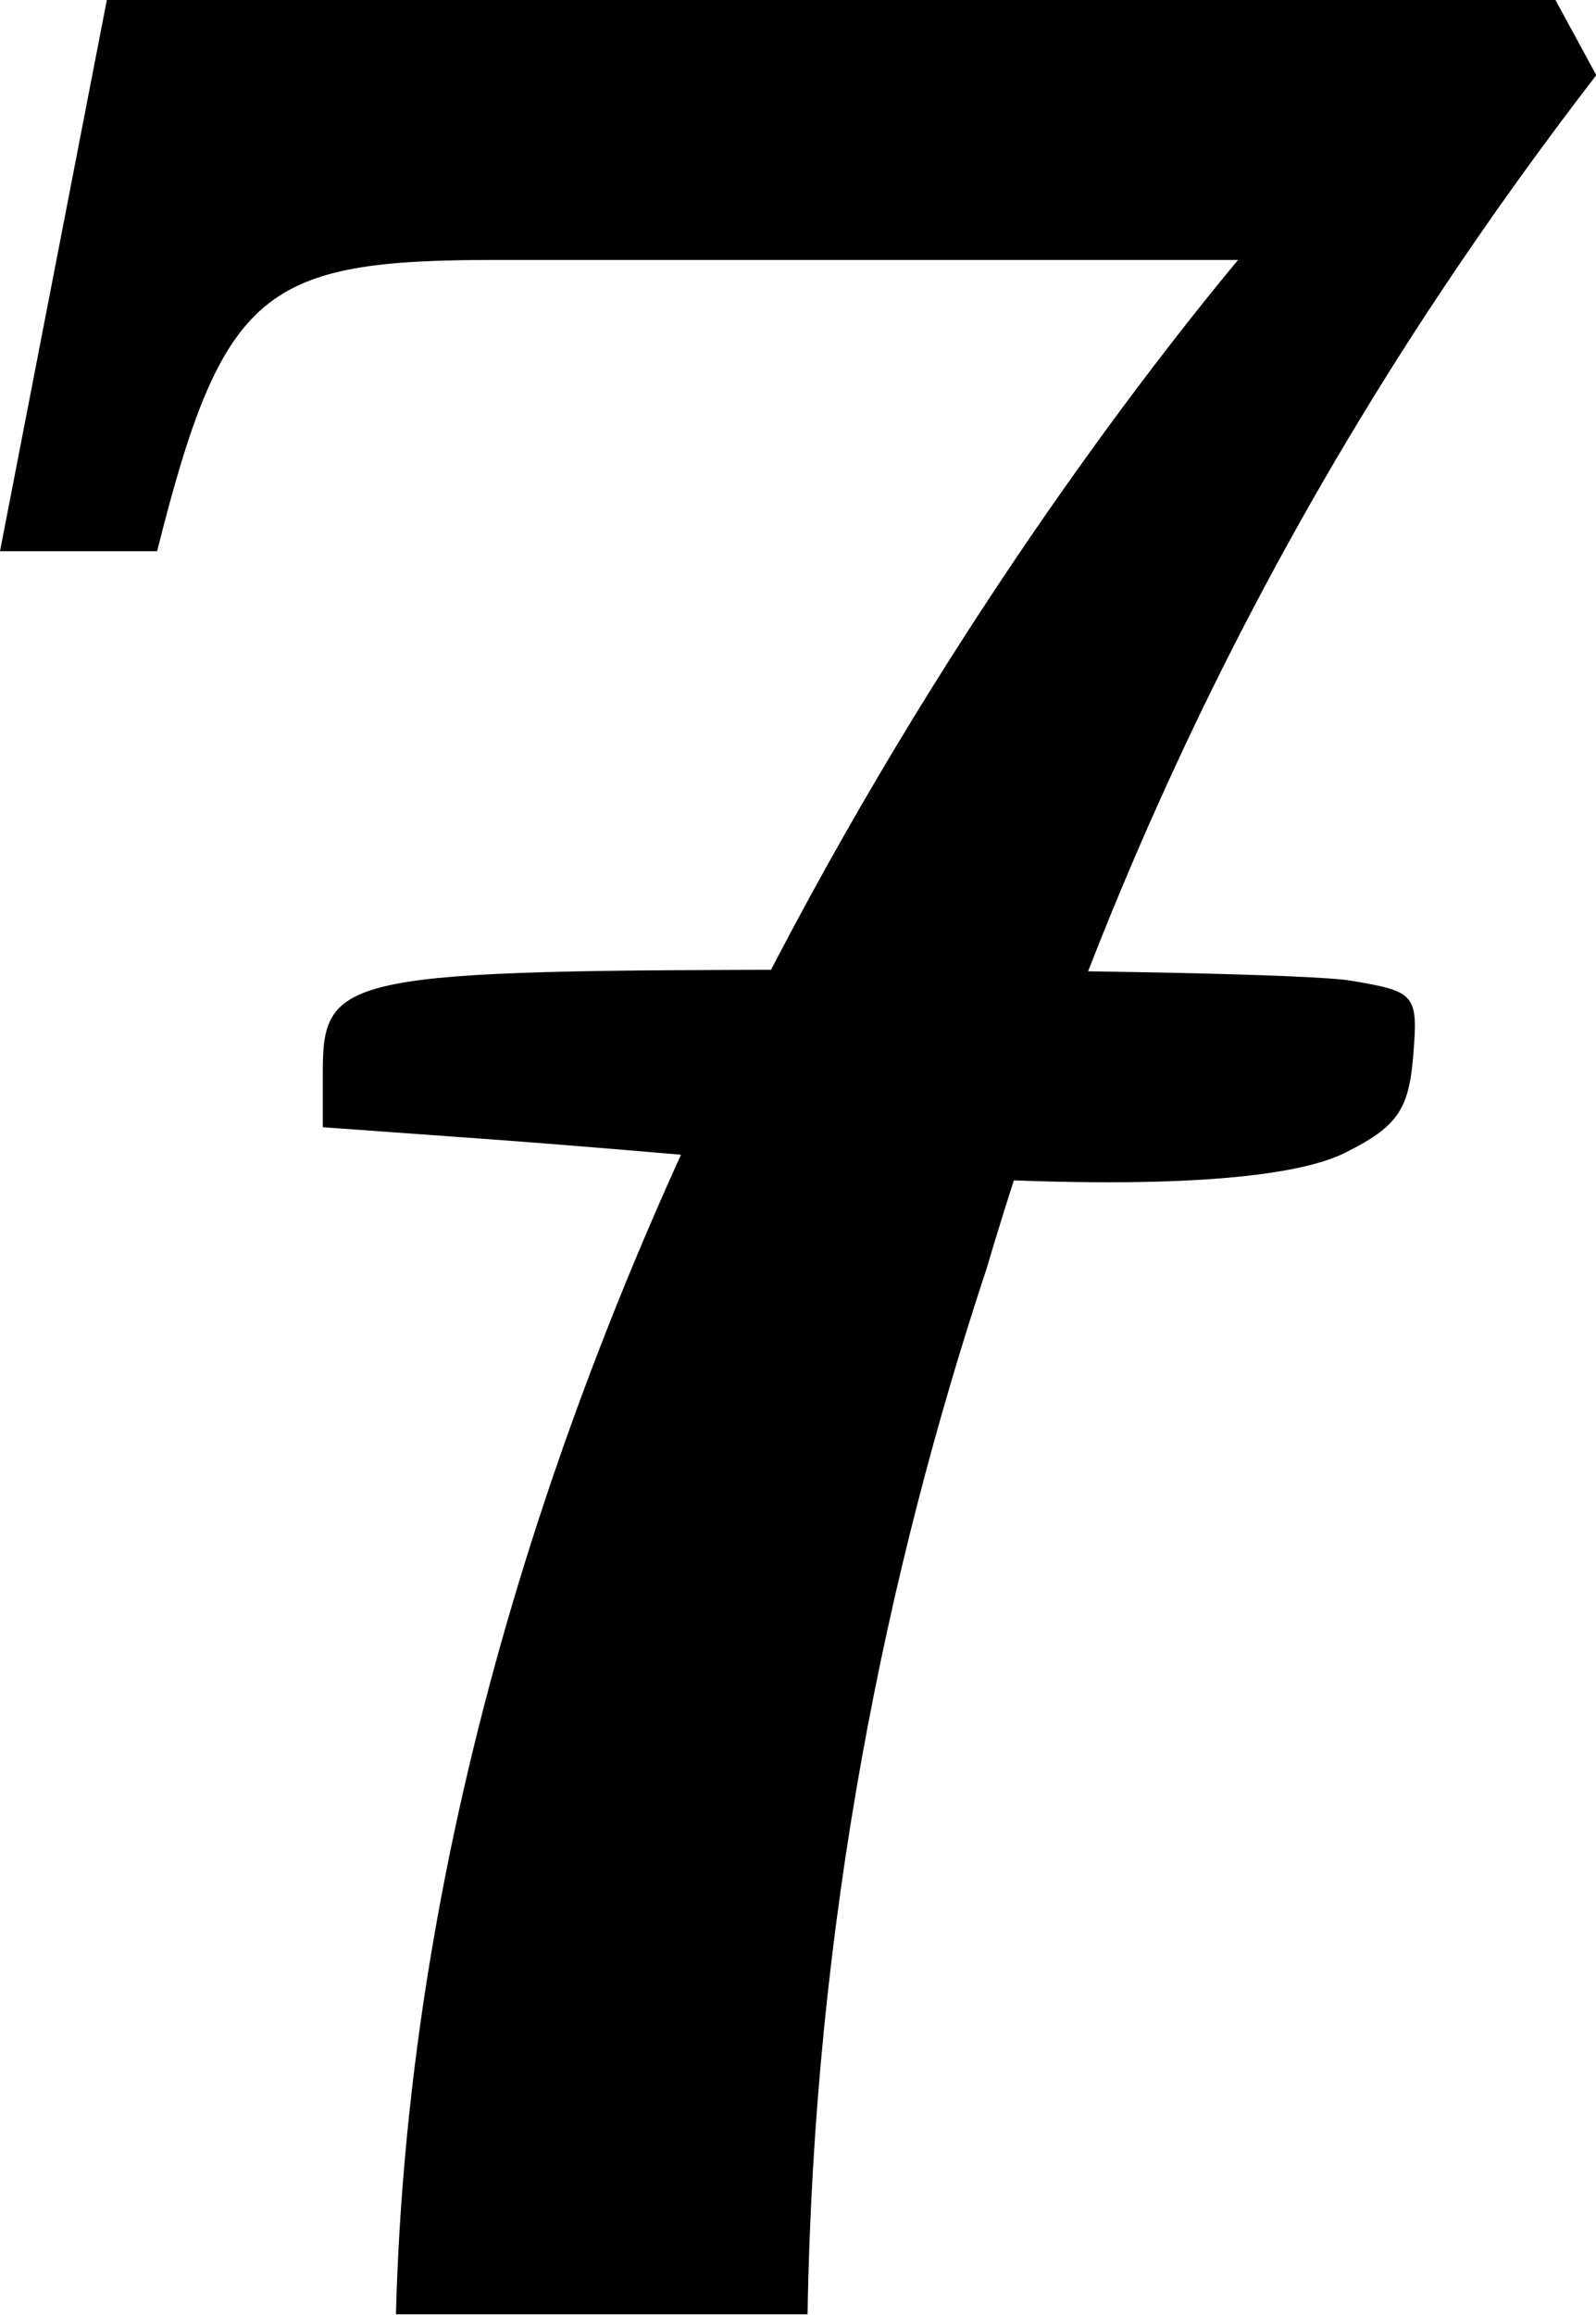
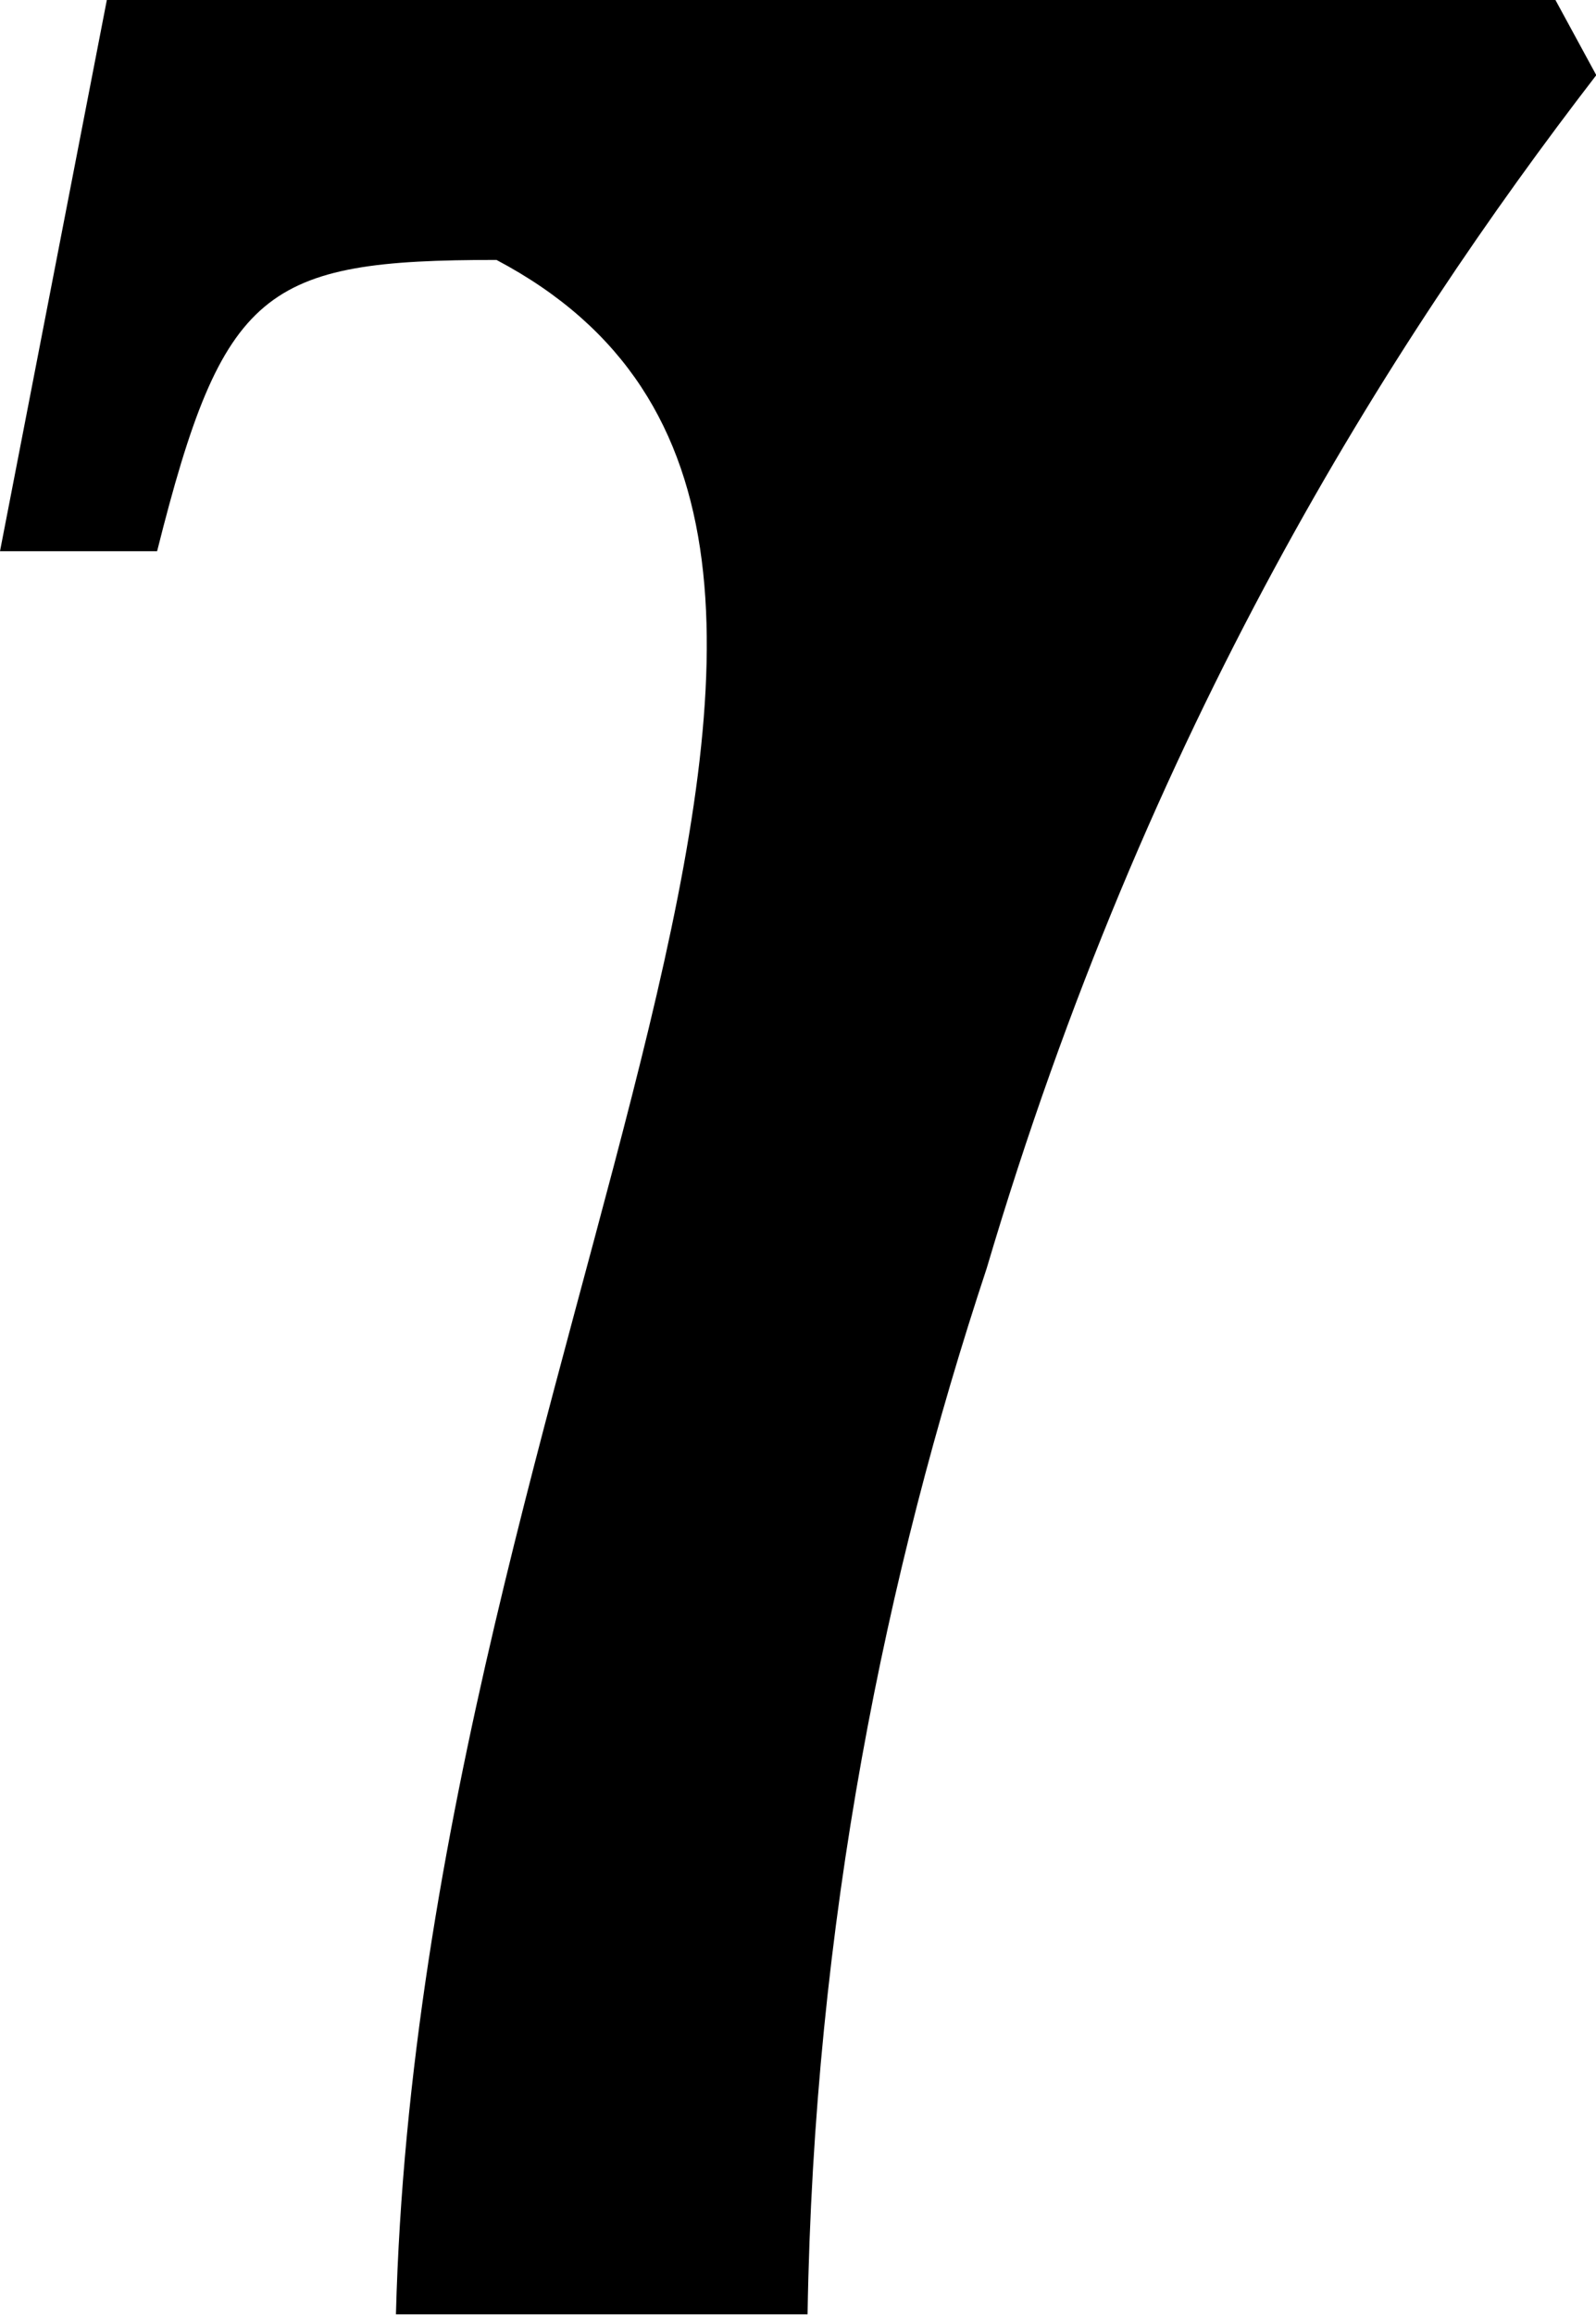
<svg xmlns="http://www.w3.org/2000/svg" id="svg2" version="1.1" width="89" height="129">
  <defs id="defs6" />
  <g transform="scale(1.002, 0.998)" style="fill:#000000" id="7">
-     <path d="M 8.744,30.779 C 12.416,16.089 14.69,14.515 27.631,14.515 l 41.271,0 C 56.311,29.729 23.434,75.373 22.035,129.235 l 22.909,0 C 45.293,107.375 49.316,87.789 54.912,70.826 63.831,40.572 77.296,19.237 88.838,4.197 L 86.565,3.3569336e-6 l -80.619,0 L 2.6702881e-7,30.779 8.744,30.779" style="fill:#000000" id="path3013" />
+     <path d="M 8.744,30.779 C 12.416,16.089 14.69,14.515 27.631,14.515 C 56.311,29.729 23.434,75.373 22.035,129.235 l 22.909,0 C 45.293,107.375 49.316,87.789 54.912,70.826 63.831,40.572 77.296,19.237 88.838,4.197 L 86.565,3.3569336e-6 l -80.619,0 L 2.6702881e-7,30.779 8.744,30.779" style="fill:#000000" id="path3013" />
  </g>
-   <path style="fill:#000000" d="M 44,64.902 C 39.325,64.45 31.562,63.797 26.75,63.451 L 18,62.82 18,59.77 c 0,-5.491 1.063,-5.705 28.5,-5.728 13.75,-0.011 26.711,0.262 28.802,0.607 3.66,0.605 3.791,0.763 3.5,4.239 -0.25,2.993 -0.901,3.91 -3.802,5.359 -3.863,1.93 -15.297,2.171 -31,0.654 z" id="slash" />
</svg>